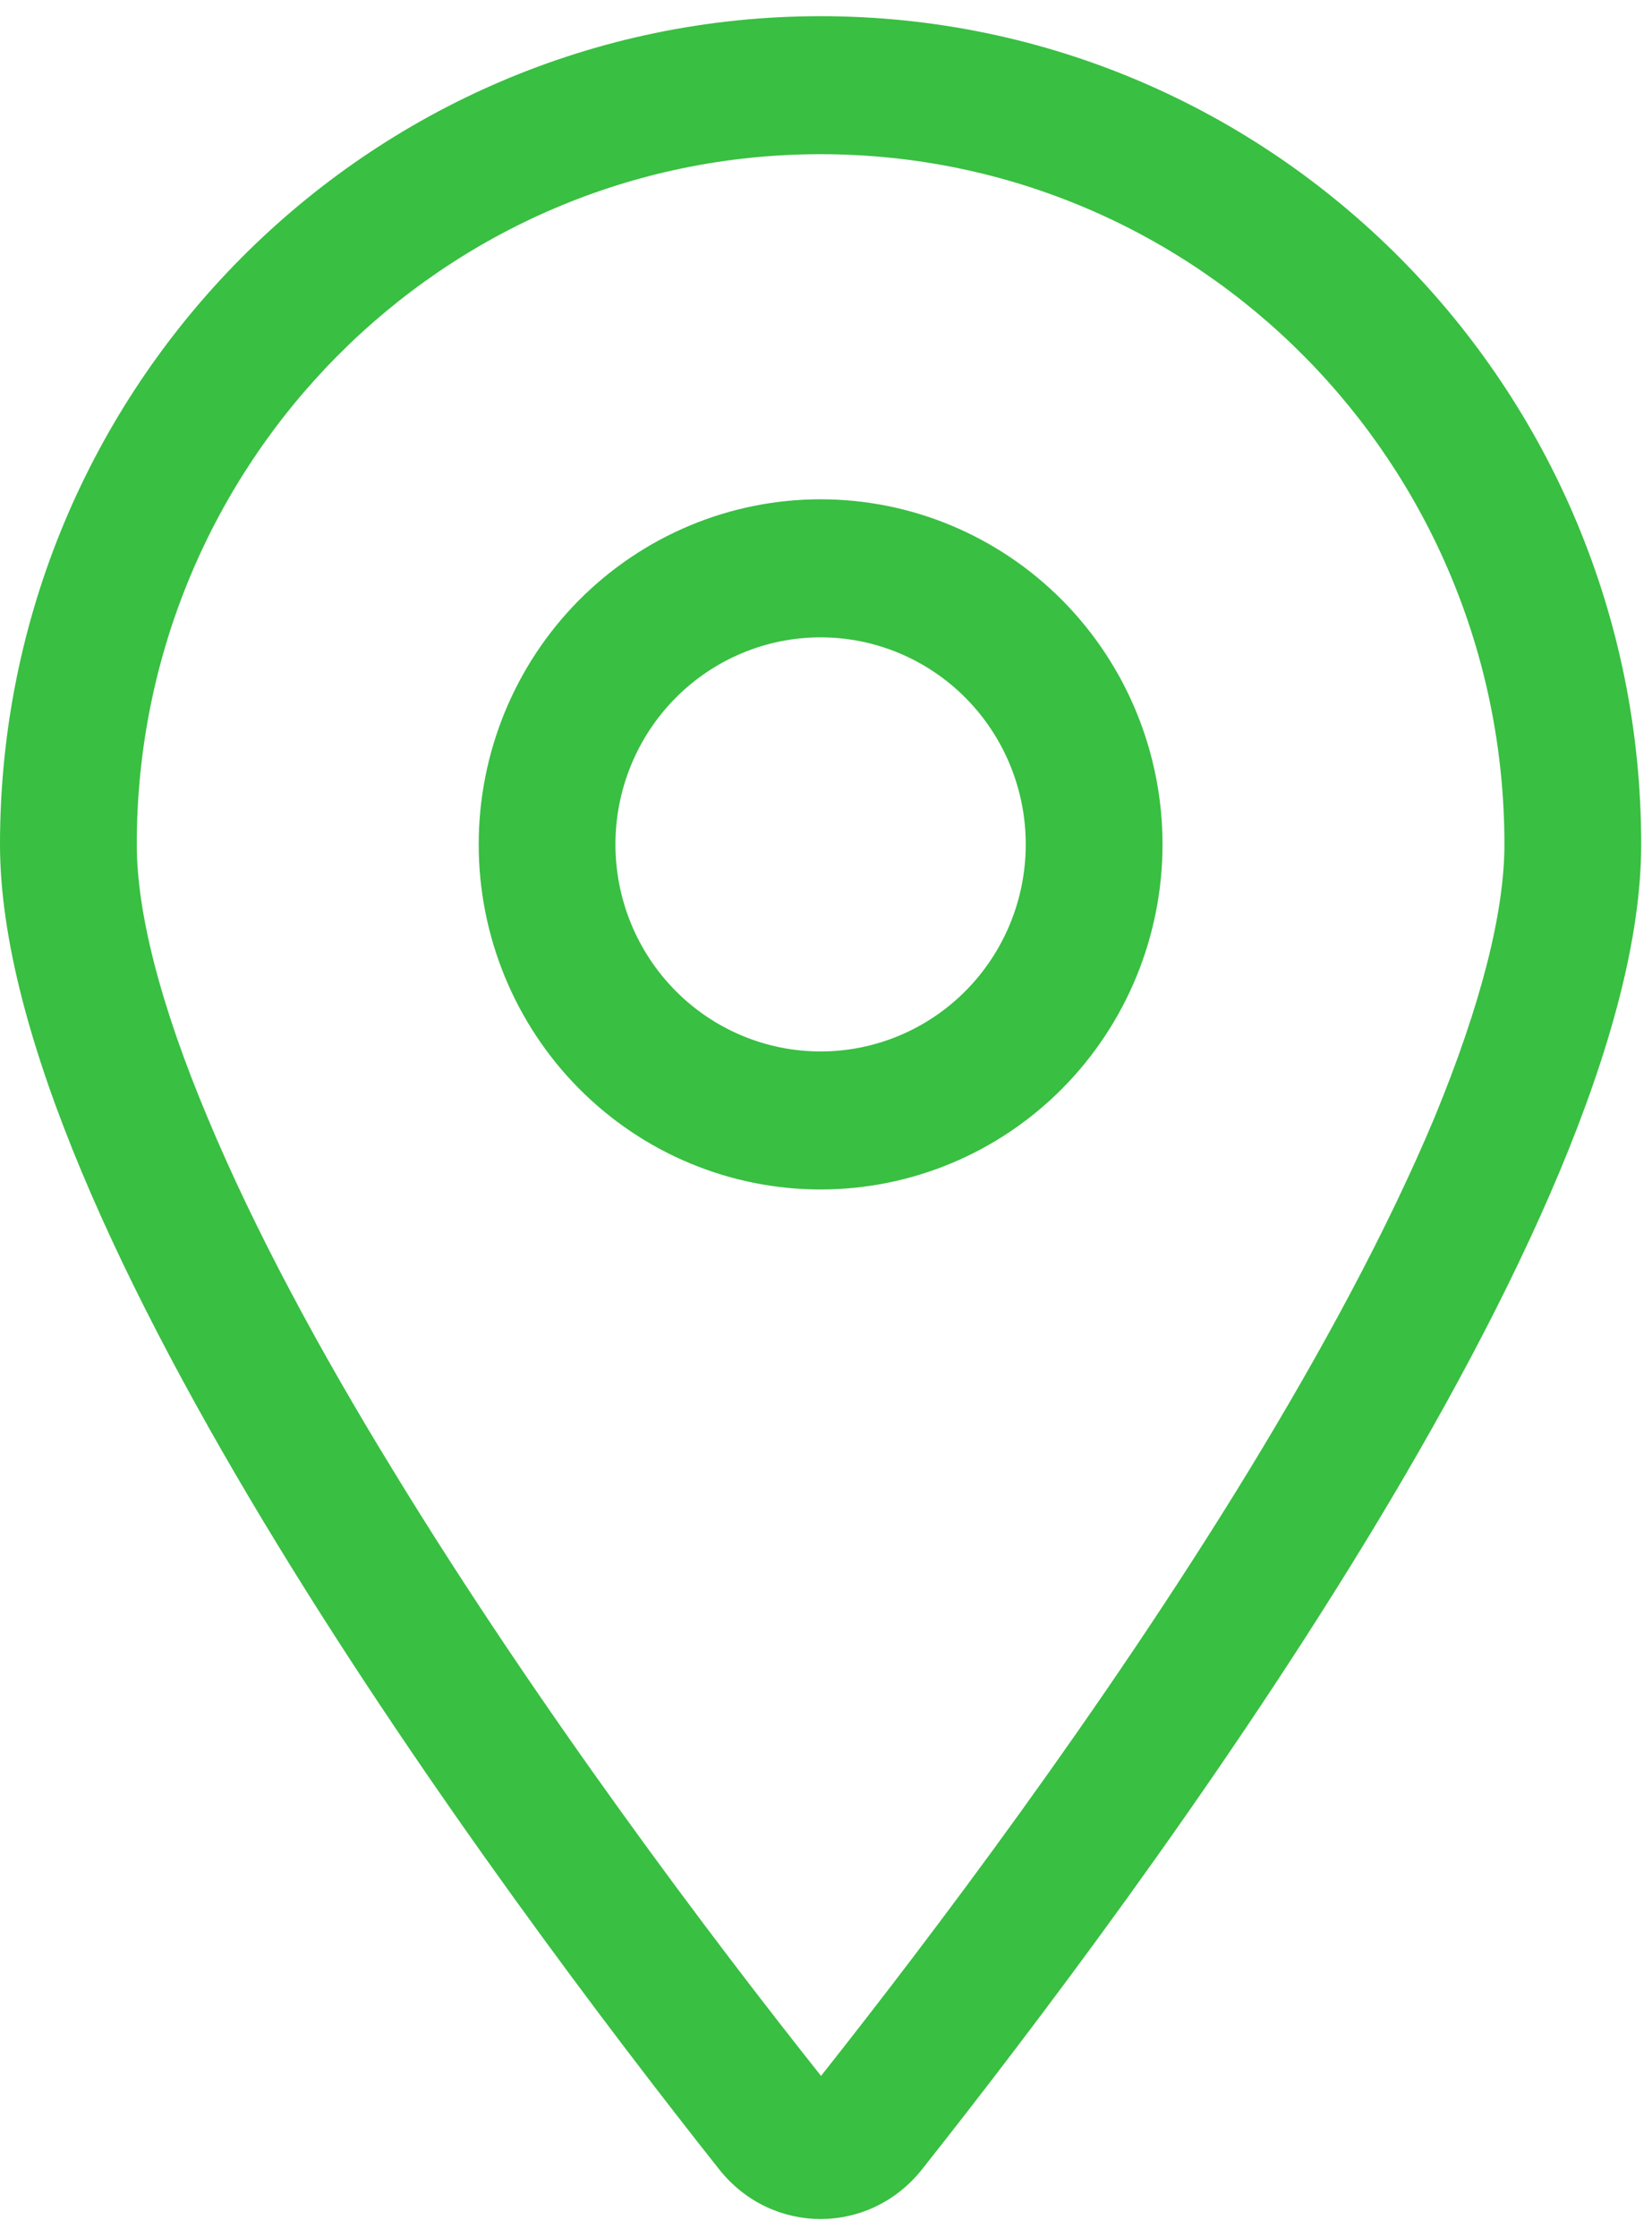
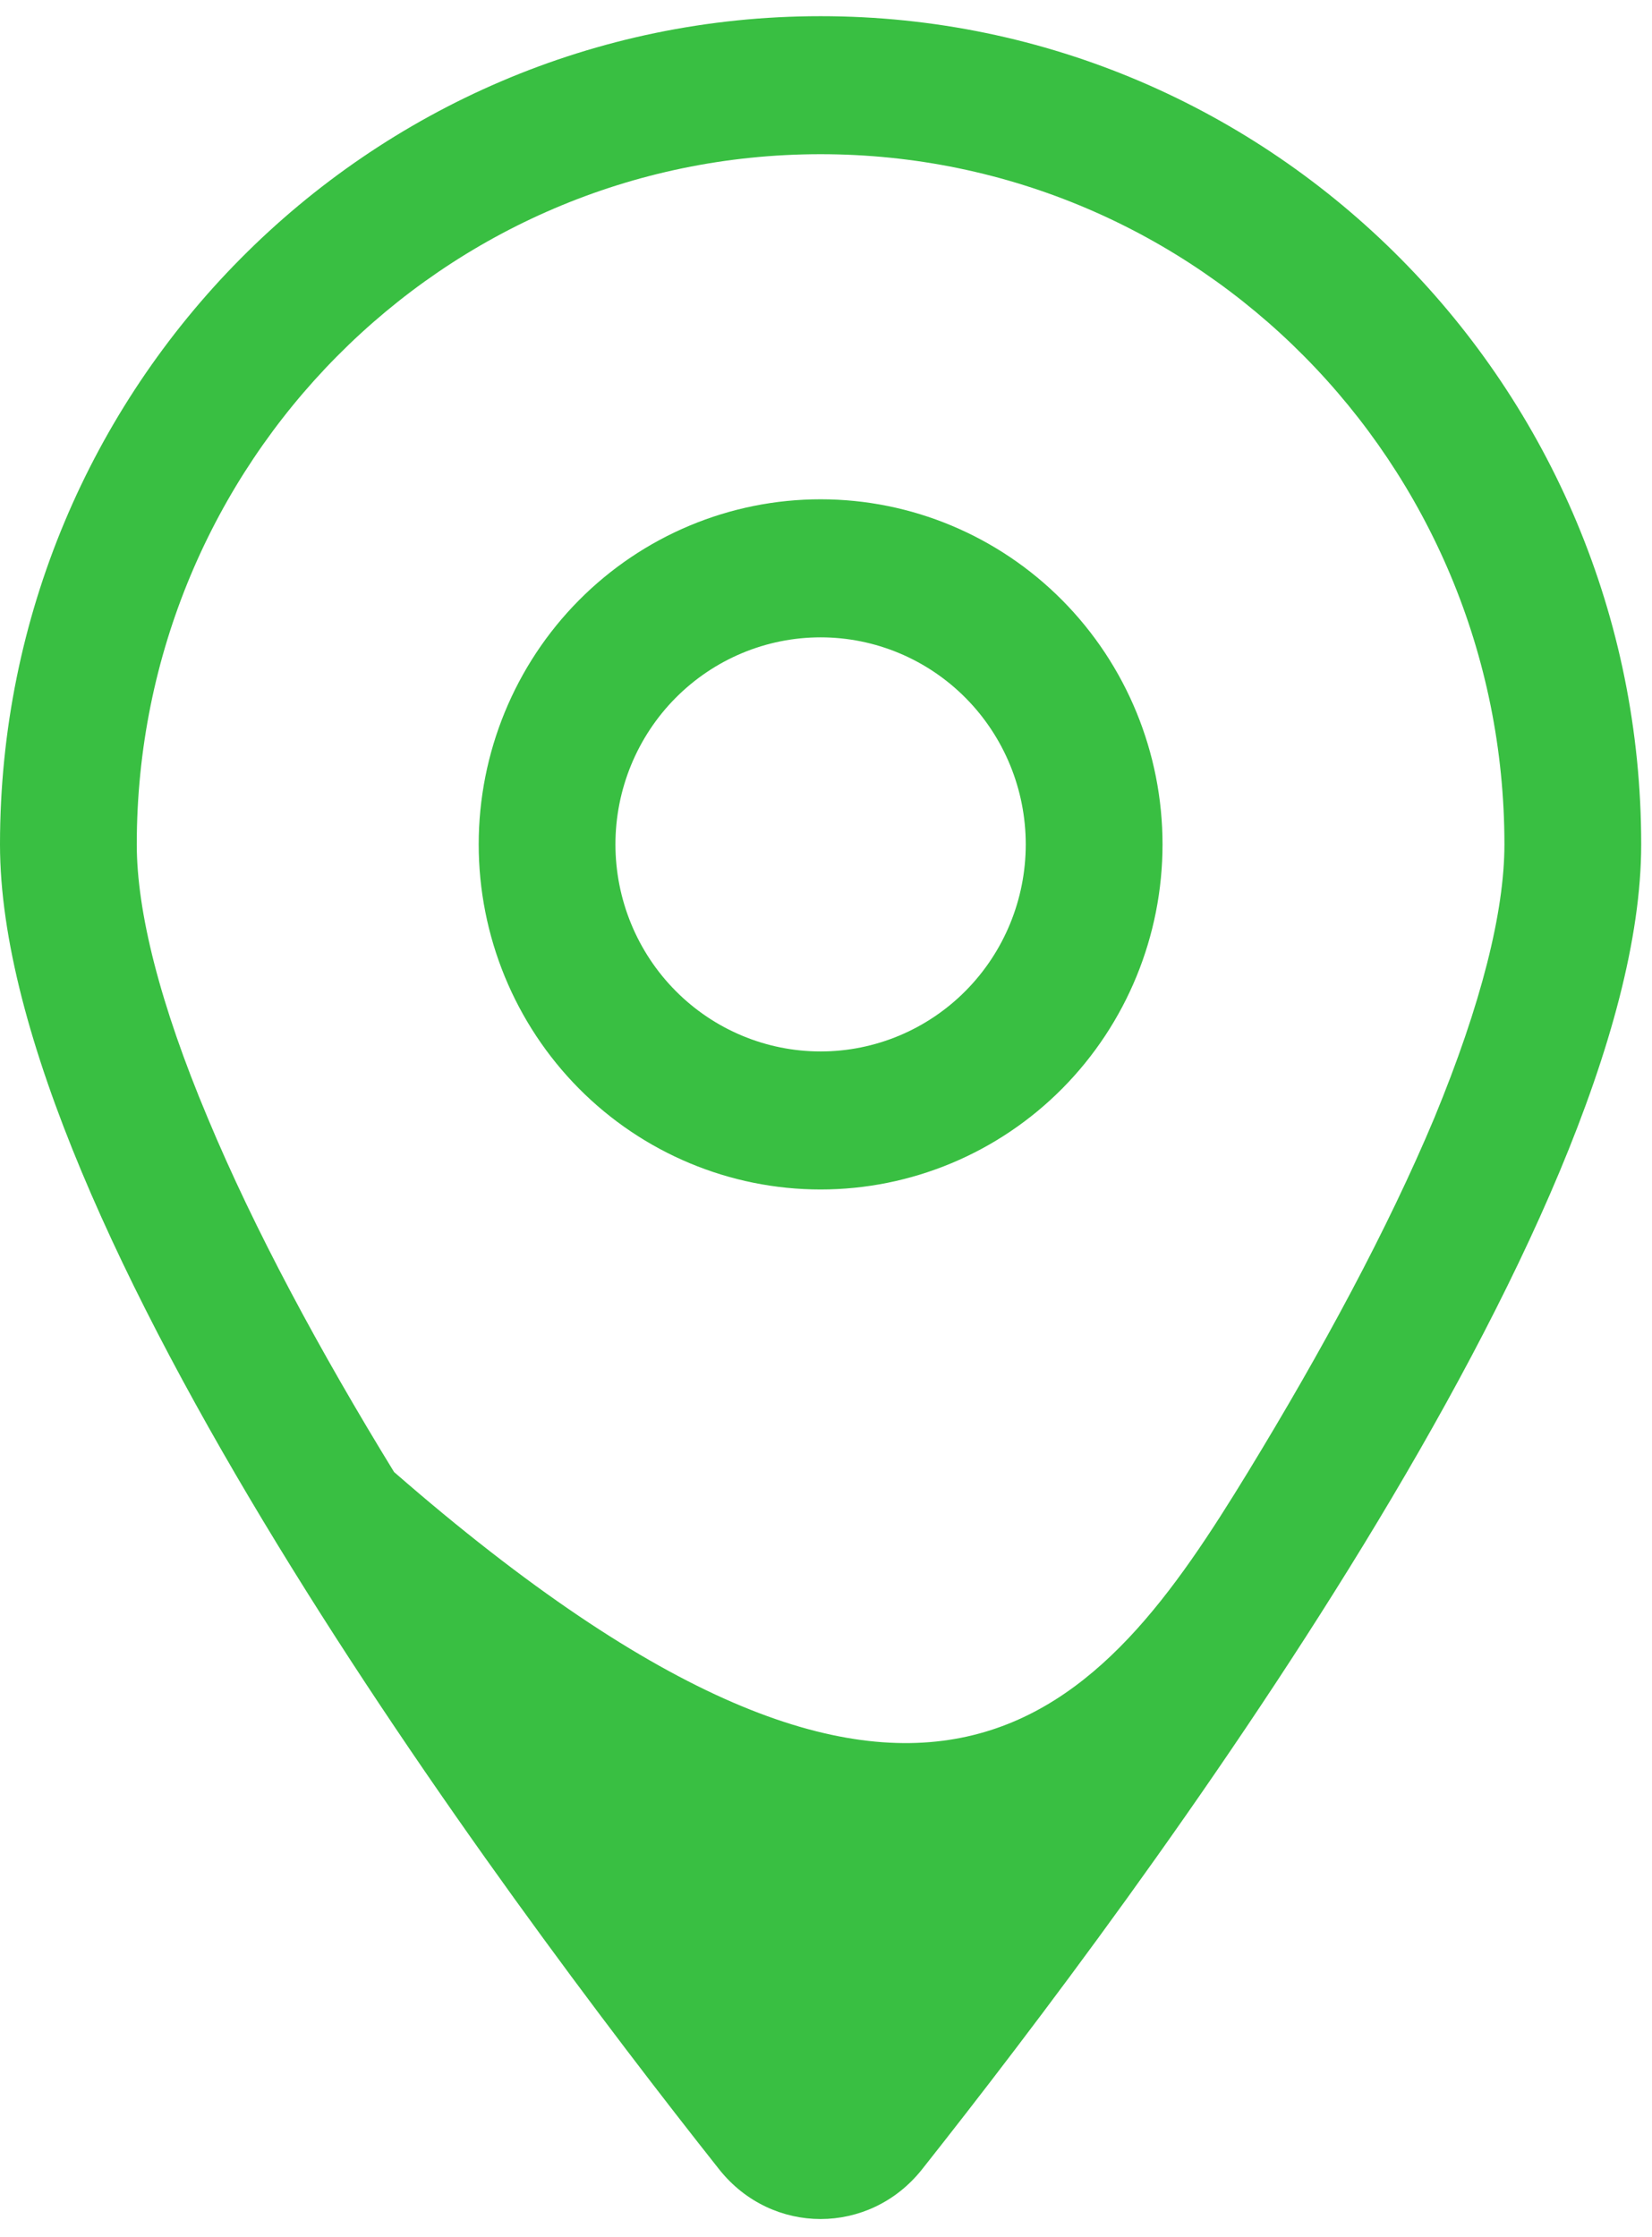
<svg xmlns="http://www.w3.org/2000/svg" width="48" height="65" viewBox="0 0 48 65" fill="none">
-   <path d="M43.712 24.532C43.712 13.454 34.821 4.48 23.843 4.48C12.865 4.48 3.974 13.454 3.974 24.532C3.974 26.487 4.644 29.169 6.035 32.478C7.389 35.724 9.289 39.245 11.45 42.767C15.684 49.697 20.689 56.327 23.856 60.312C27.01 56.327 32.027 49.697 36.261 42.767C38.41 39.245 40.322 35.711 41.676 32.478C43.042 29.169 43.712 26.487 43.712 24.532ZM47.686 24.532C47.686 35.486 33.157 54.986 26.786 63.032C25.259 64.949 22.427 64.949 20.9 63.032C14.529 54.986 0 35.486 0 24.532C0 11.248 10.68 0.47 23.843 0.47C37.007 0.47 47.686 11.248 47.686 24.532ZM17.882 24.532C17.882 26.128 18.51 27.658 19.628 28.786C20.746 29.914 22.262 30.548 23.843 30.548C25.424 30.548 26.94 29.914 28.058 28.786C29.176 27.658 29.804 26.128 29.804 24.532C29.804 22.937 29.176 21.407 28.058 20.279C26.94 19.151 25.424 18.517 23.843 18.517C22.262 18.517 20.746 19.151 19.628 20.279C18.51 21.407 17.882 22.937 17.882 24.532ZM23.843 34.558C21.208 34.558 18.681 33.502 16.818 31.622C14.955 29.741 13.909 27.191 13.909 24.532C13.909 21.873 14.955 19.323 16.818 17.443C18.681 15.563 21.208 14.506 23.843 14.506C26.478 14.506 29.005 15.563 30.868 17.443C32.731 19.323 33.778 21.873 33.778 24.532C33.778 27.191 32.731 29.741 30.868 31.622C29.005 33.502 26.478 34.558 23.843 34.558Z" fill="#39BF42" />
+   <path d="M43.712 24.532C43.712 13.454 34.821 4.48 23.843 4.48C12.865 4.48 3.974 13.454 3.974 24.532C3.974 26.487 4.644 29.169 6.035 32.478C7.389 35.724 9.289 39.245 11.45 42.767C27.01 56.327 32.027 49.697 36.261 42.767C38.41 39.245 40.322 35.711 41.676 32.478C43.042 29.169 43.712 26.487 43.712 24.532ZM47.686 24.532C47.686 35.486 33.157 54.986 26.786 63.032C25.259 64.949 22.427 64.949 20.9 63.032C14.529 54.986 0 35.486 0 24.532C0 11.248 10.68 0.47 23.843 0.47C37.007 0.47 47.686 11.248 47.686 24.532ZM17.882 24.532C17.882 26.128 18.51 27.658 19.628 28.786C20.746 29.914 22.262 30.548 23.843 30.548C25.424 30.548 26.94 29.914 28.058 28.786C29.176 27.658 29.804 26.128 29.804 24.532C29.804 22.937 29.176 21.407 28.058 20.279C26.94 19.151 25.424 18.517 23.843 18.517C22.262 18.517 20.746 19.151 19.628 20.279C18.51 21.407 17.882 22.937 17.882 24.532ZM23.843 34.558C21.208 34.558 18.681 33.502 16.818 31.622C14.955 29.741 13.909 27.191 13.909 24.532C13.909 21.873 14.955 19.323 16.818 17.443C18.681 15.563 21.208 14.506 23.843 14.506C26.478 14.506 29.005 15.563 30.868 17.443C32.731 19.323 33.778 21.873 33.778 24.532C33.778 27.191 32.731 29.741 30.868 31.622C29.005 33.502 26.478 34.558 23.843 34.558Z" fill="#39BF42" />
</svg>